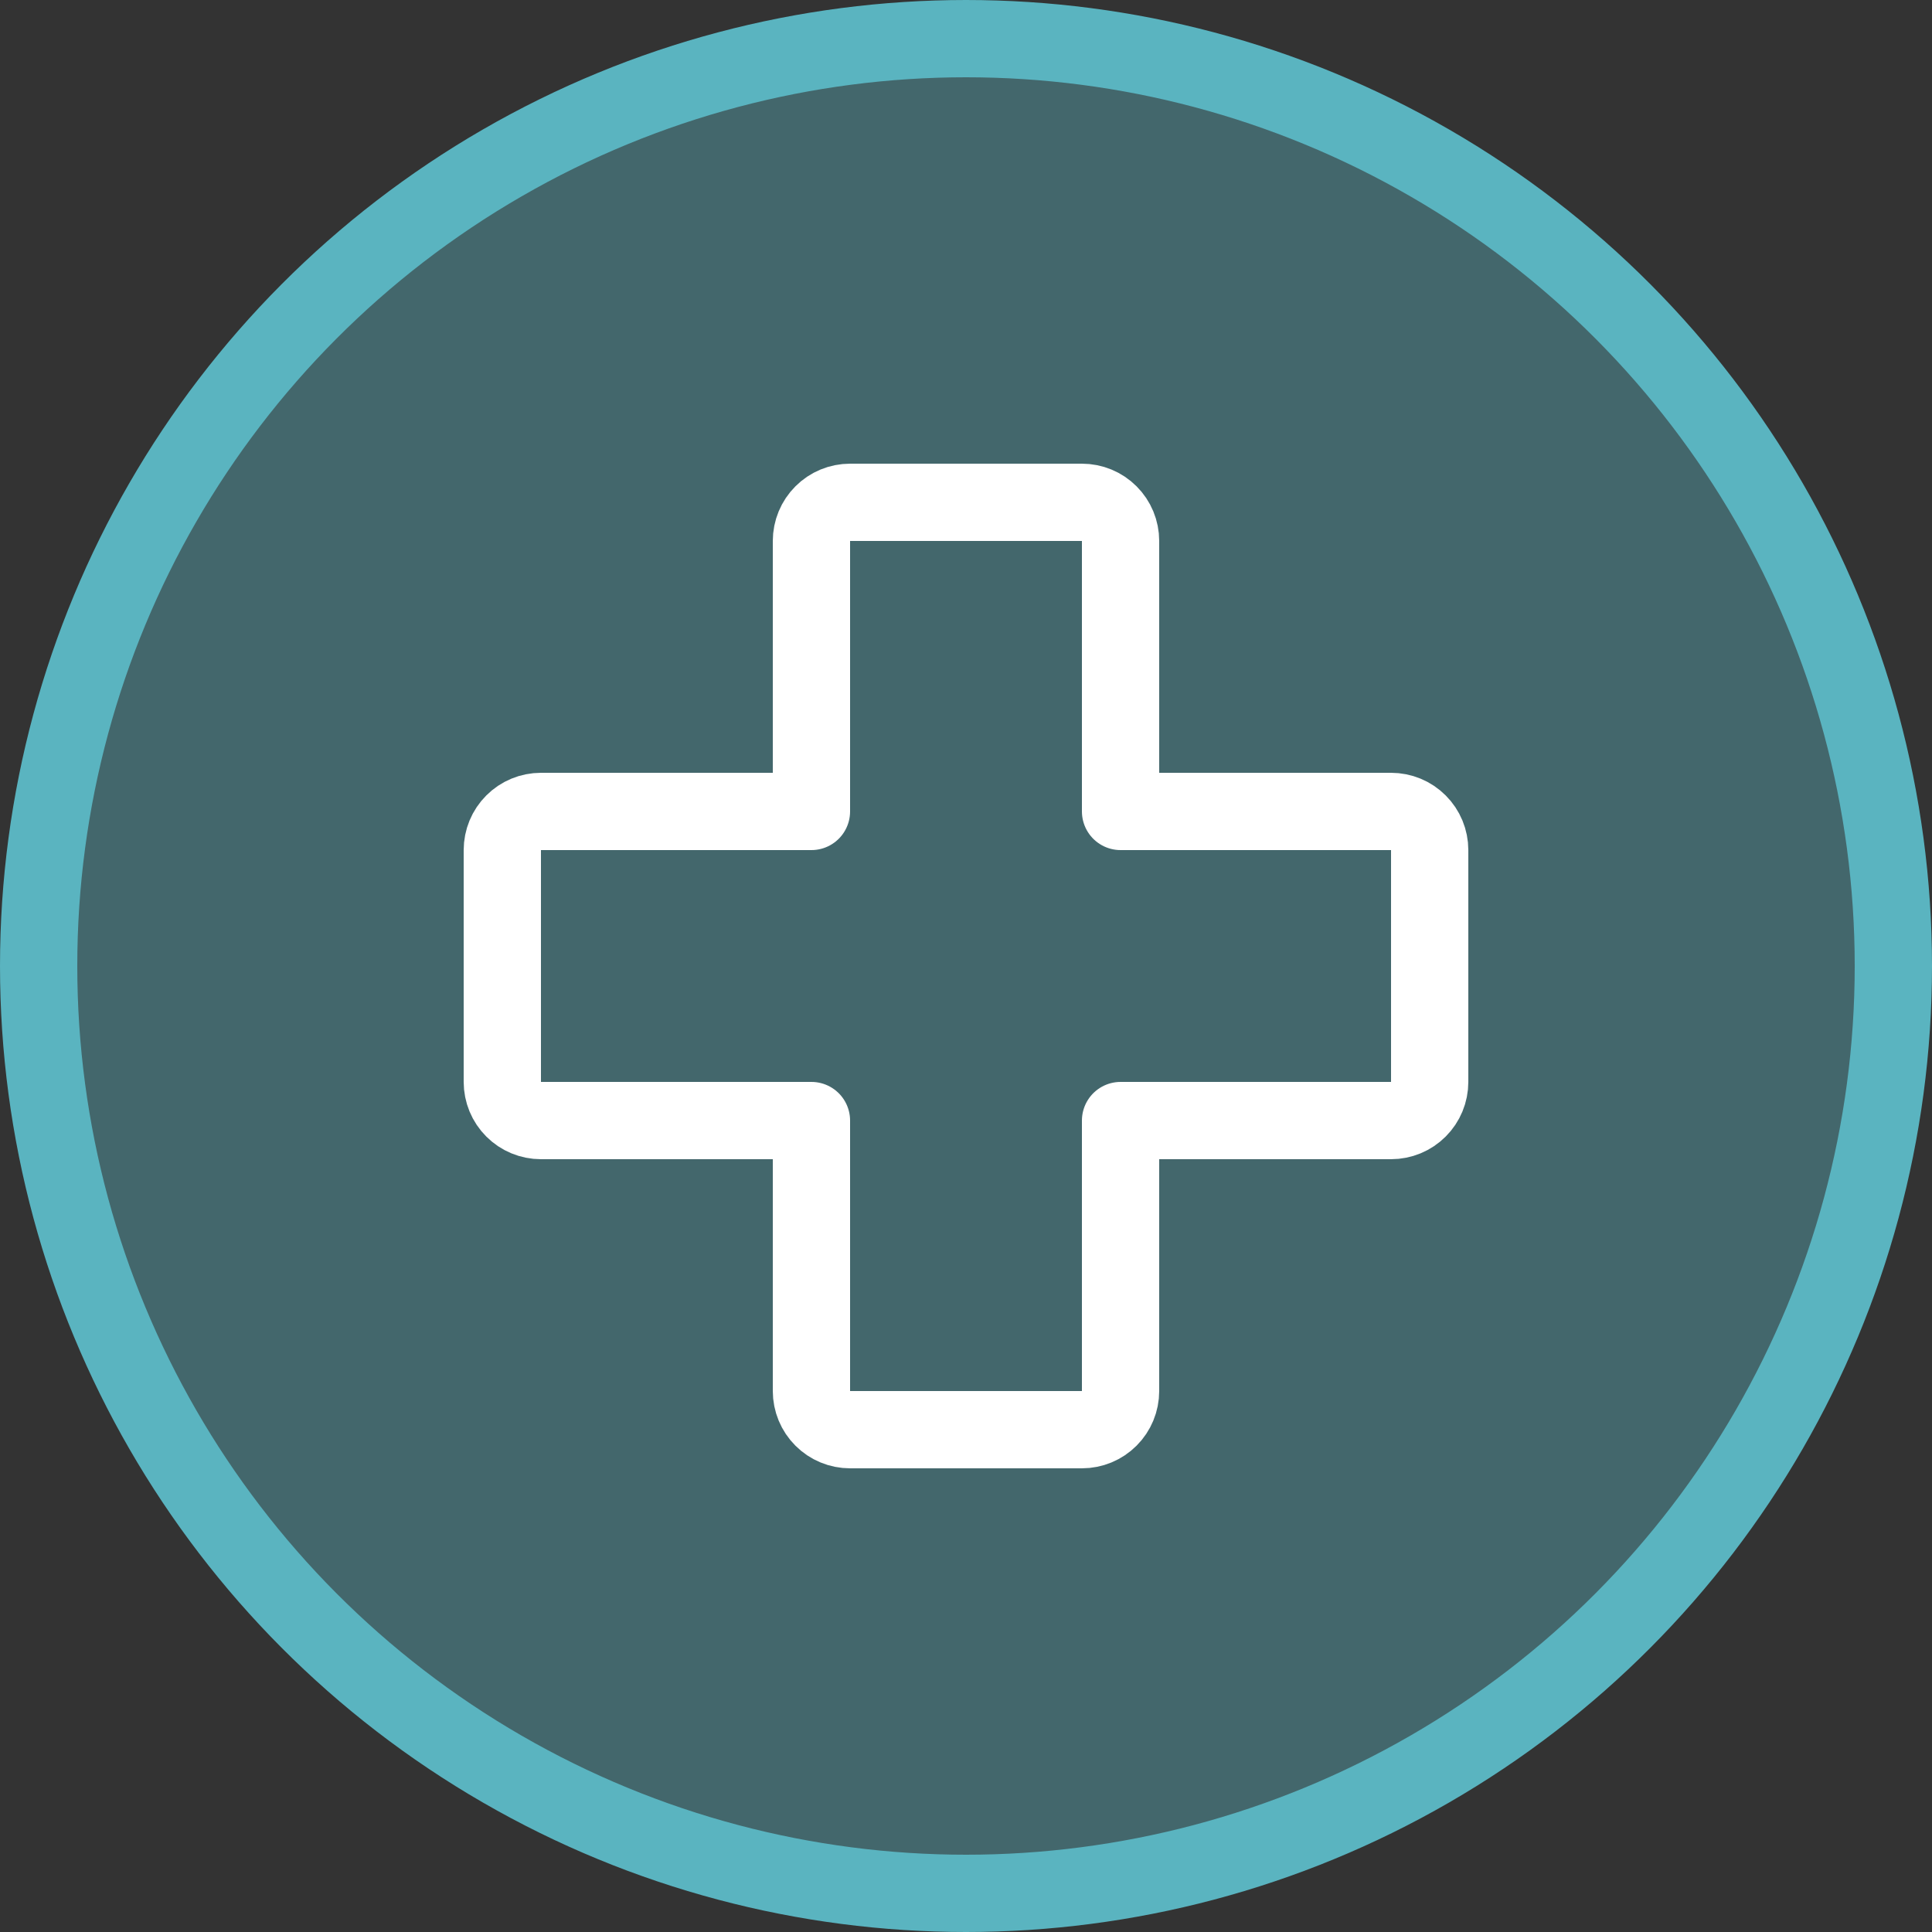
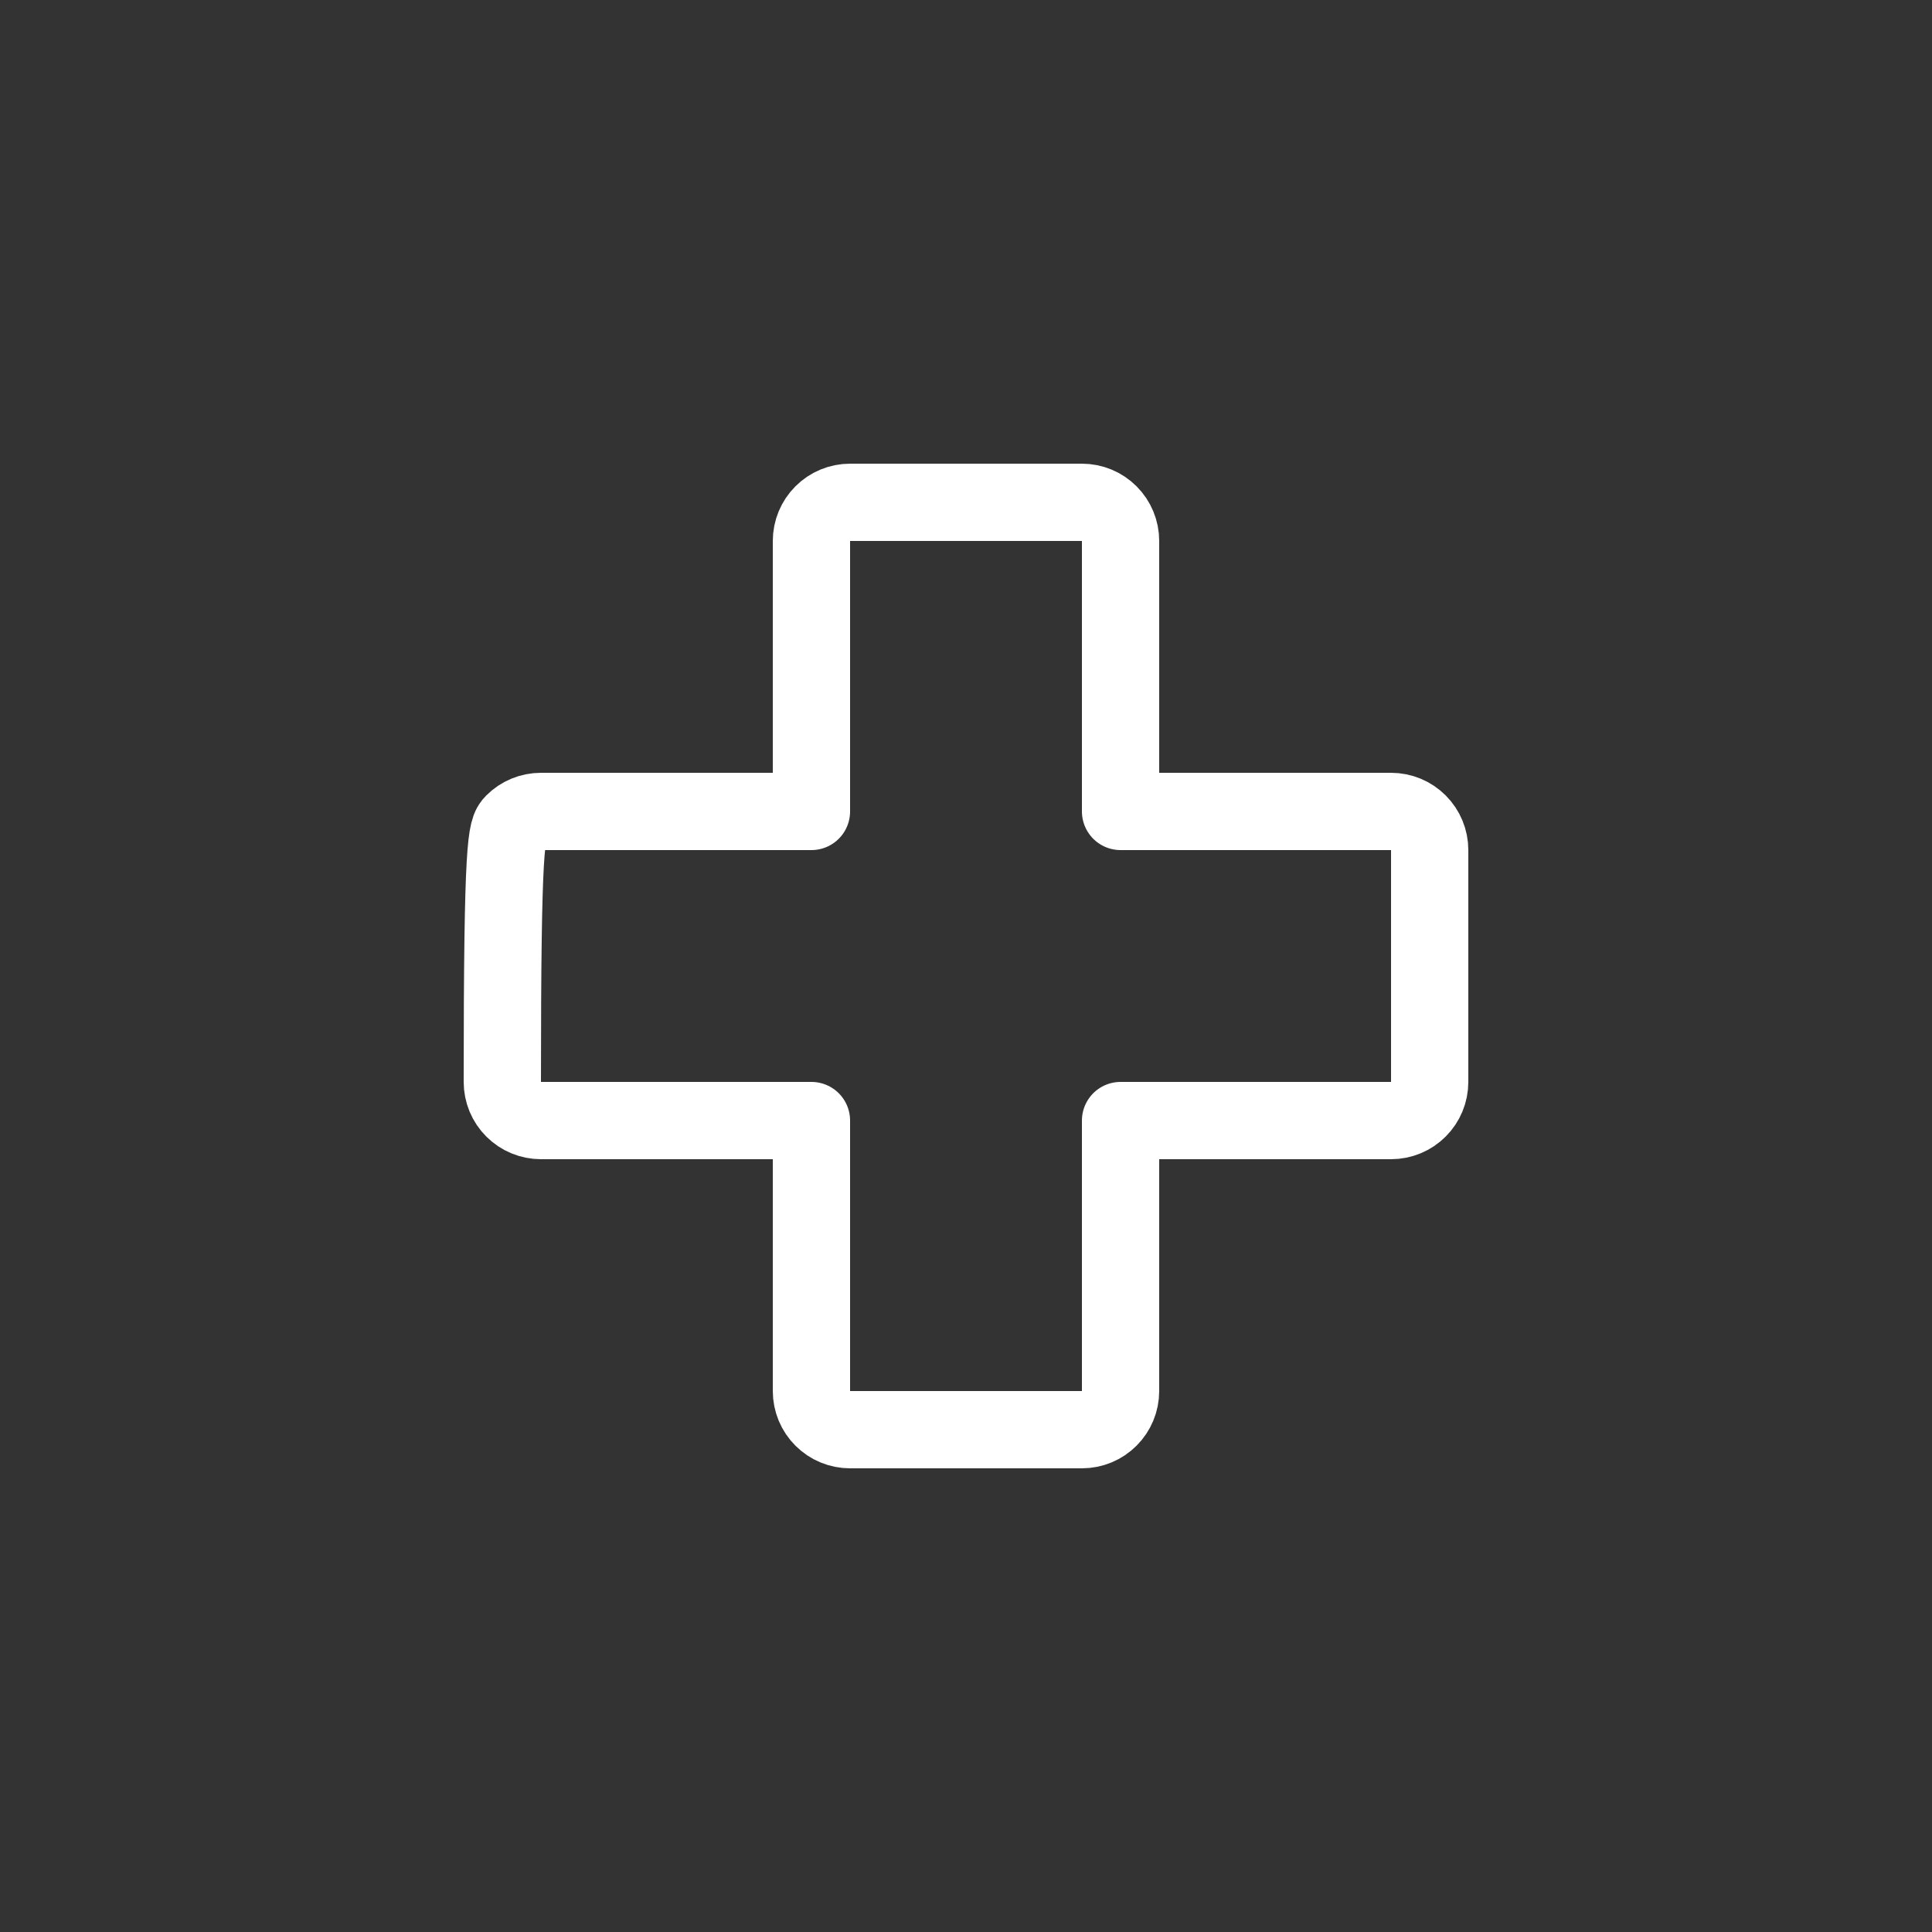
<svg xmlns="http://www.w3.org/2000/svg" width="50" height="50" viewBox="0 0 50 50" fill="none">
  <rect x="0" y="0" width="50" height="50" fill="#333333" stroke="none" />
-   <circle cx="25" cy="25" r="24" fill="#5AB4C0" fill-opacity="0.4" stroke="#5AB4C0" stroke-width="2" />
-   <path d="M21 29H14C13.735 29 13.48 28.895 13.293 28.707C13.105 28.52 13 28.265 13 28V22C13 21.735 13.105 21.48 13.293 21.293C13.48 21.105 13.735 21 14 21H21V14C21 13.735 21.105 13.48 21.293 13.293C21.48 13.105 21.735 13 22 13H28C28.265 13 28.52 13.105 28.707 13.293C28.895 13.48 29 13.735 29 14V21H36C36.265 21 36.52 21.105 36.707 21.293C36.895 21.48 37 21.735 37 22V28C37 28.265 36.895 28.52 36.707 28.707C36.52 28.895 36.265 29 36 29H29V36C29 36.265 28.895 36.52 28.707 36.707C28.52 36.895 28.265 37 28 37H22C21.735 37 21.48 36.895 21.293 36.707C21.105 36.52 21 36.265 21 36V29Z" stroke="white" stroke-width="2" stroke-linecap="round" stroke-linejoin="round" />
+   <path d="M21 29H14C13.735 29 13.48 28.895 13.293 28.707C13.105 28.52 13 28.265 13 28C13 21.735 13.105 21.48 13.293 21.293C13.48 21.105 13.735 21 14 21H21V14C21 13.735 21.105 13.48 21.293 13.293C21.48 13.105 21.735 13 22 13H28C28.265 13 28.52 13.105 28.707 13.293C28.895 13.48 29 13.735 29 14V21H36C36.265 21 36.52 21.105 36.707 21.293C36.895 21.48 37 21.735 37 22V28C37 28.265 36.895 28.52 36.707 28.707C36.52 28.895 36.265 29 36 29H29V36C29 36.265 28.895 36.52 28.707 36.707C28.52 36.895 28.265 37 28 37H22C21.735 37 21.48 36.895 21.293 36.707C21.105 36.52 21 36.265 21 36V29Z" stroke="white" stroke-width="2" stroke-linecap="round" stroke-linejoin="round" />
</svg>